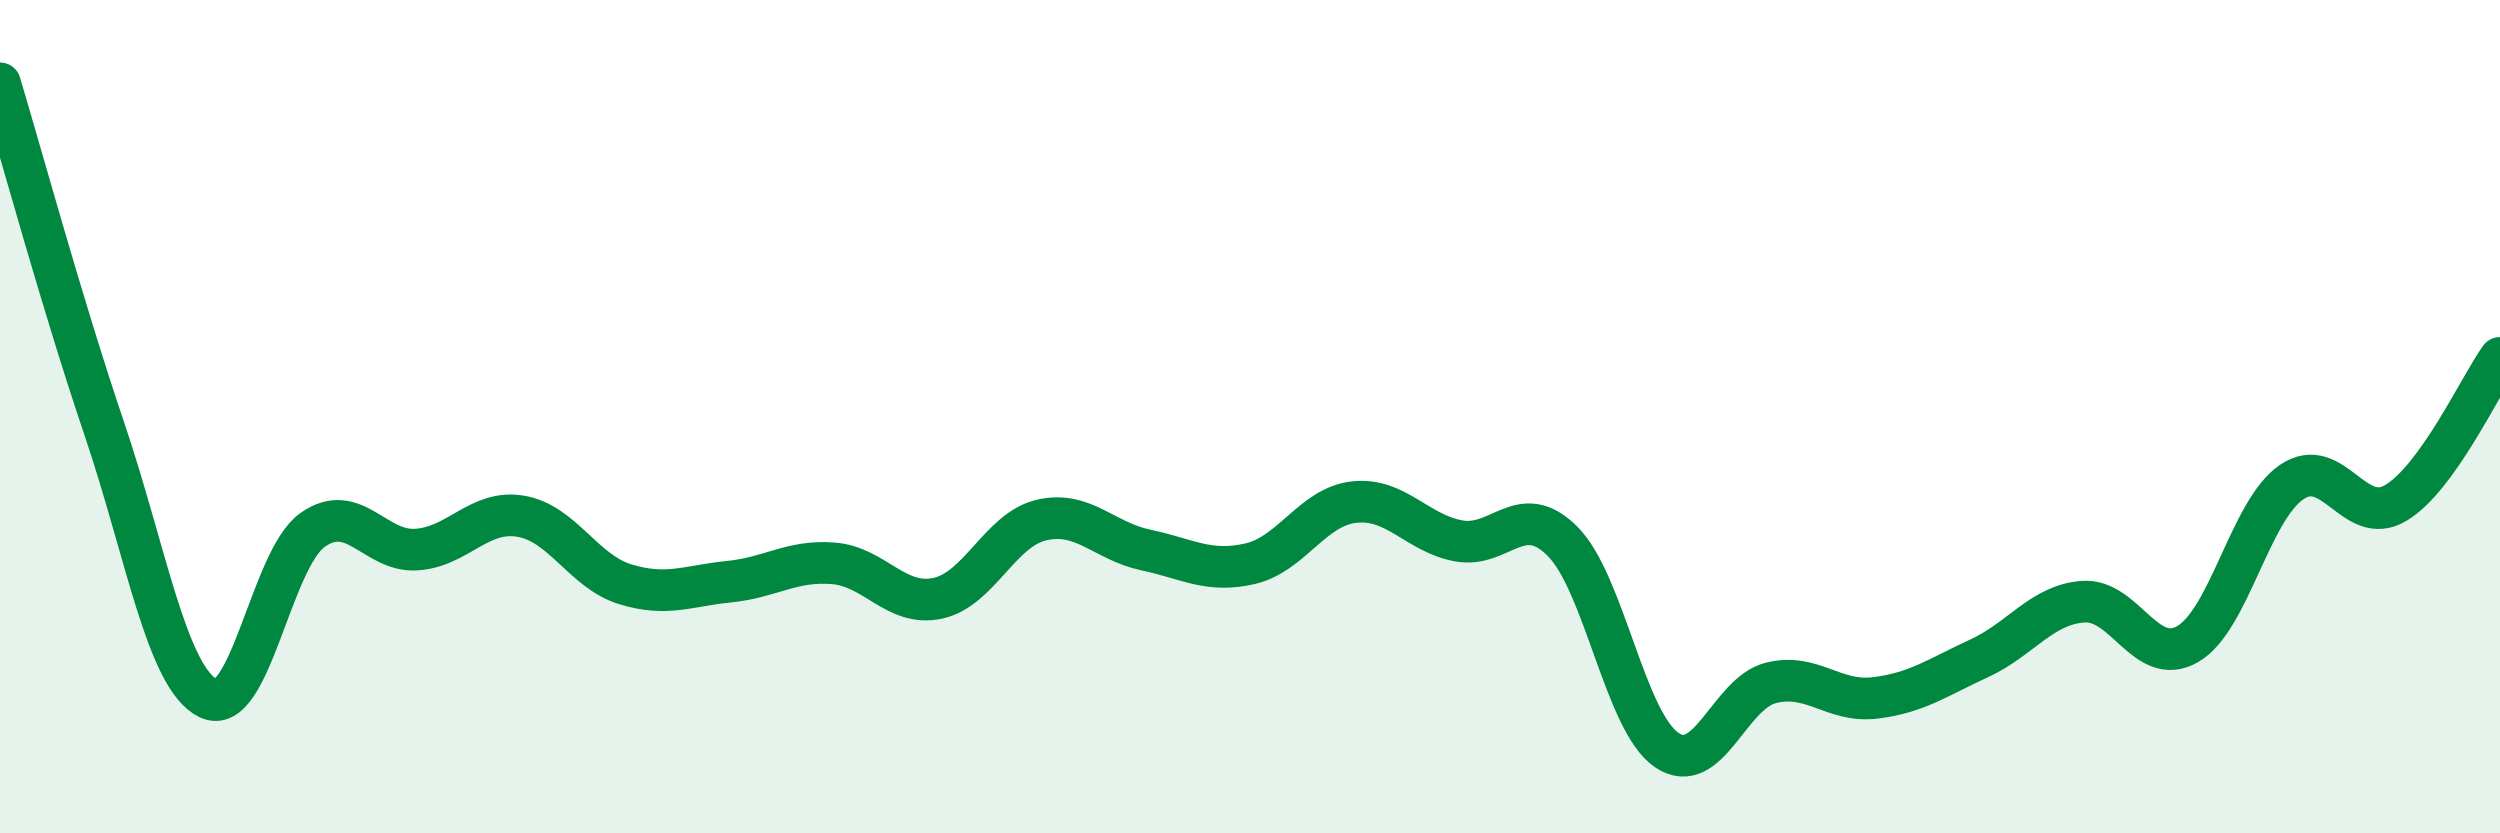
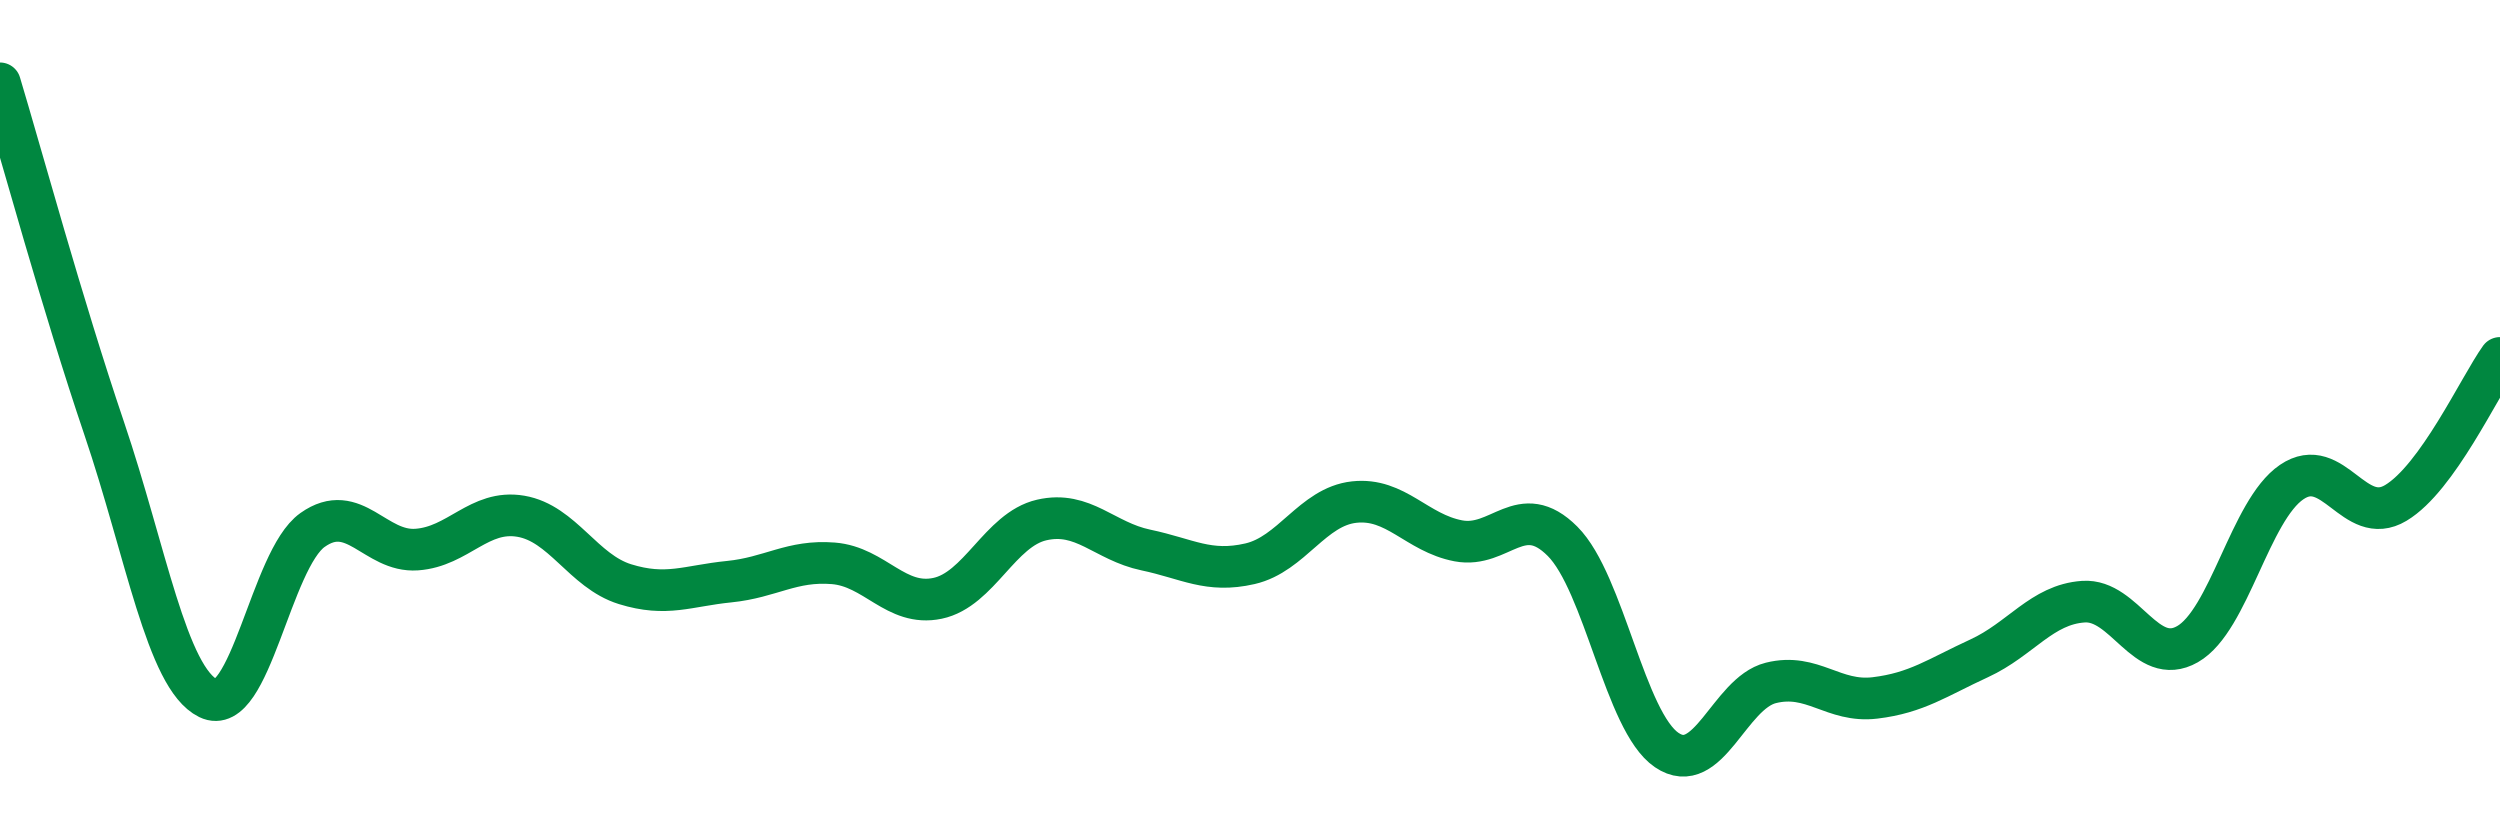
<svg xmlns="http://www.w3.org/2000/svg" width="60" height="20" viewBox="0 0 60 20">
-   <path d="M 0,2 C 0.5,3.66 1.5,7.33 2.5,10.28 C 3.5,13.23 4,16.27 5,16.76 C 6,17.25 6.5,13.43 7.5,12.72 C 8.5,12.01 9,13.26 10,13.19 C 11,13.12 11.5,12.22 12.5,12.39 C 13.5,12.56 14,13.71 15,14.02 C 16,14.33 16.5,14.06 17.5,13.96 C 18.5,13.86 19,13.44 20,13.52 C 21,13.6 21.5,14.57 22.5,14.36 C 23.5,14.15 24,12.71 25,12.48 C 26,12.25 26.5,12.99 27.5,13.2 C 28.5,13.41 29,13.76 30,13.53 C 31,13.3 31.5,12.16 32.5,12.05 C 33.5,11.94 34,12.79 35,12.98 C 36,13.17 36.5,11.99 37.5,12.99 C 38.5,13.99 39,17.32 40,18 C 41,18.68 41.5,16.64 42.5,16.39 C 43.5,16.14 44,16.87 45,16.75 C 46,16.63 46.5,16.26 47.5,15.8 C 48.5,15.34 49,14.51 50,14.44 C 51,14.37 51.5,16.03 52.5,15.46 C 53.5,14.89 54,12.25 55,11.57 C 56,10.89 56.5,12.67 57.5,12.07 C 58.5,11.47 59.5,9.29 60,8.59L60 20L0 20Z" fill="#008740" opacity="0.1" stroke-linecap="round" stroke-linejoin="round" />
  <path d="M 0,2 C 0.5,3.66 1.5,7.33 2.5,10.28 C 3.5,13.23 4,16.27 5,16.76 C 6,17.25 6.5,13.43 7.5,12.72 C 8.5,12.01 9,13.26 10,13.19 C 11,13.12 11.5,12.22 12.5,12.39 C 13.5,12.56 14,13.71 15,14.02 C 16,14.33 16.5,14.06 17.5,13.96 C 18.5,13.86 19,13.44 20,13.52 C 21,13.6 21.5,14.57 22.5,14.36 C 23.5,14.15 24,12.71 25,12.48 C 26,12.25 26.5,12.99 27.5,13.2 C 28.5,13.41 29,13.76 30,13.53 C 31,13.3 31.5,12.16 32.5,12.05 C 33.5,11.94 34,12.79 35,12.98 C 36,13.17 36.5,11.99 37.5,12.99 C 38.5,13.99 39,17.32 40,18 C 41,18.68 41.5,16.64 42.5,16.39 C 43.5,16.14 44,16.87 45,16.75 C 46,16.63 46.5,16.26 47.5,15.8 C 48.5,15.34 49,14.51 50,14.44 C 51,14.37 51.5,16.03 52.5,15.46 C 53.5,14.89 54,12.25 55,11.57 C 56,10.89 56.5,12.67 57.5,12.07 C 58.5,11.47 59.5,9.29 60,8.59" stroke="#008740" stroke-width="1" fill="none" stroke-linecap="round" stroke-linejoin="round" />
</svg>